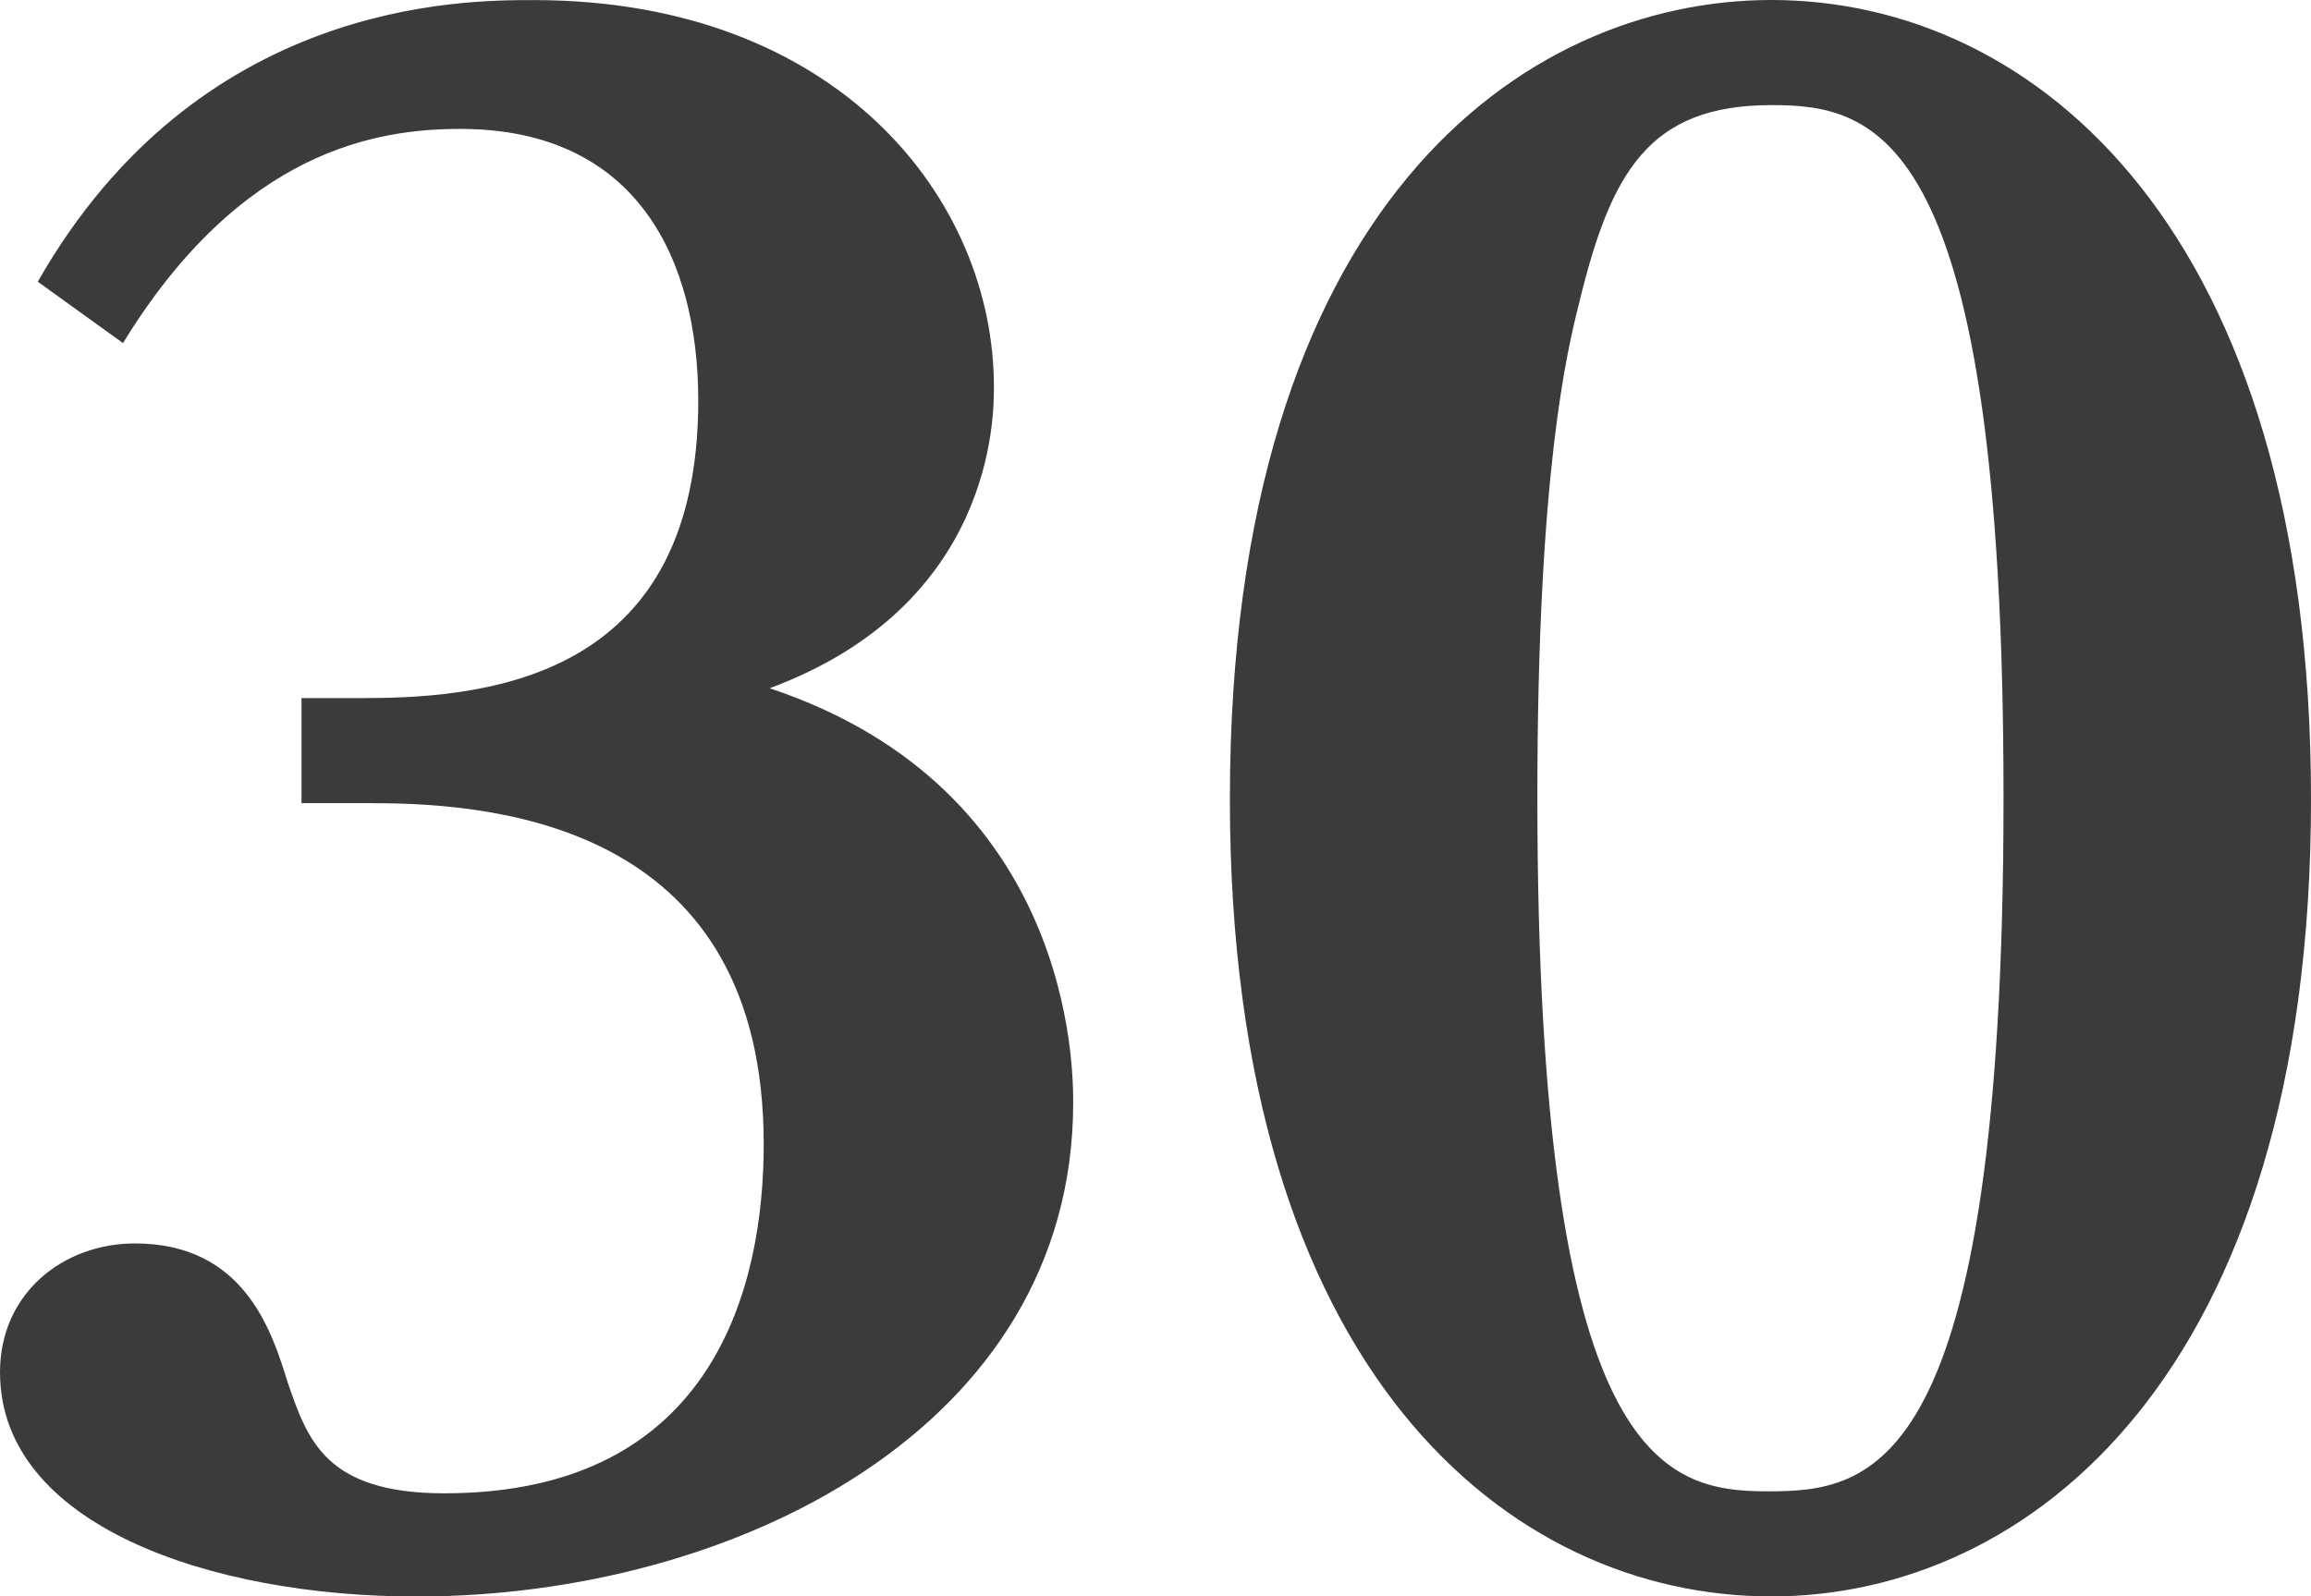
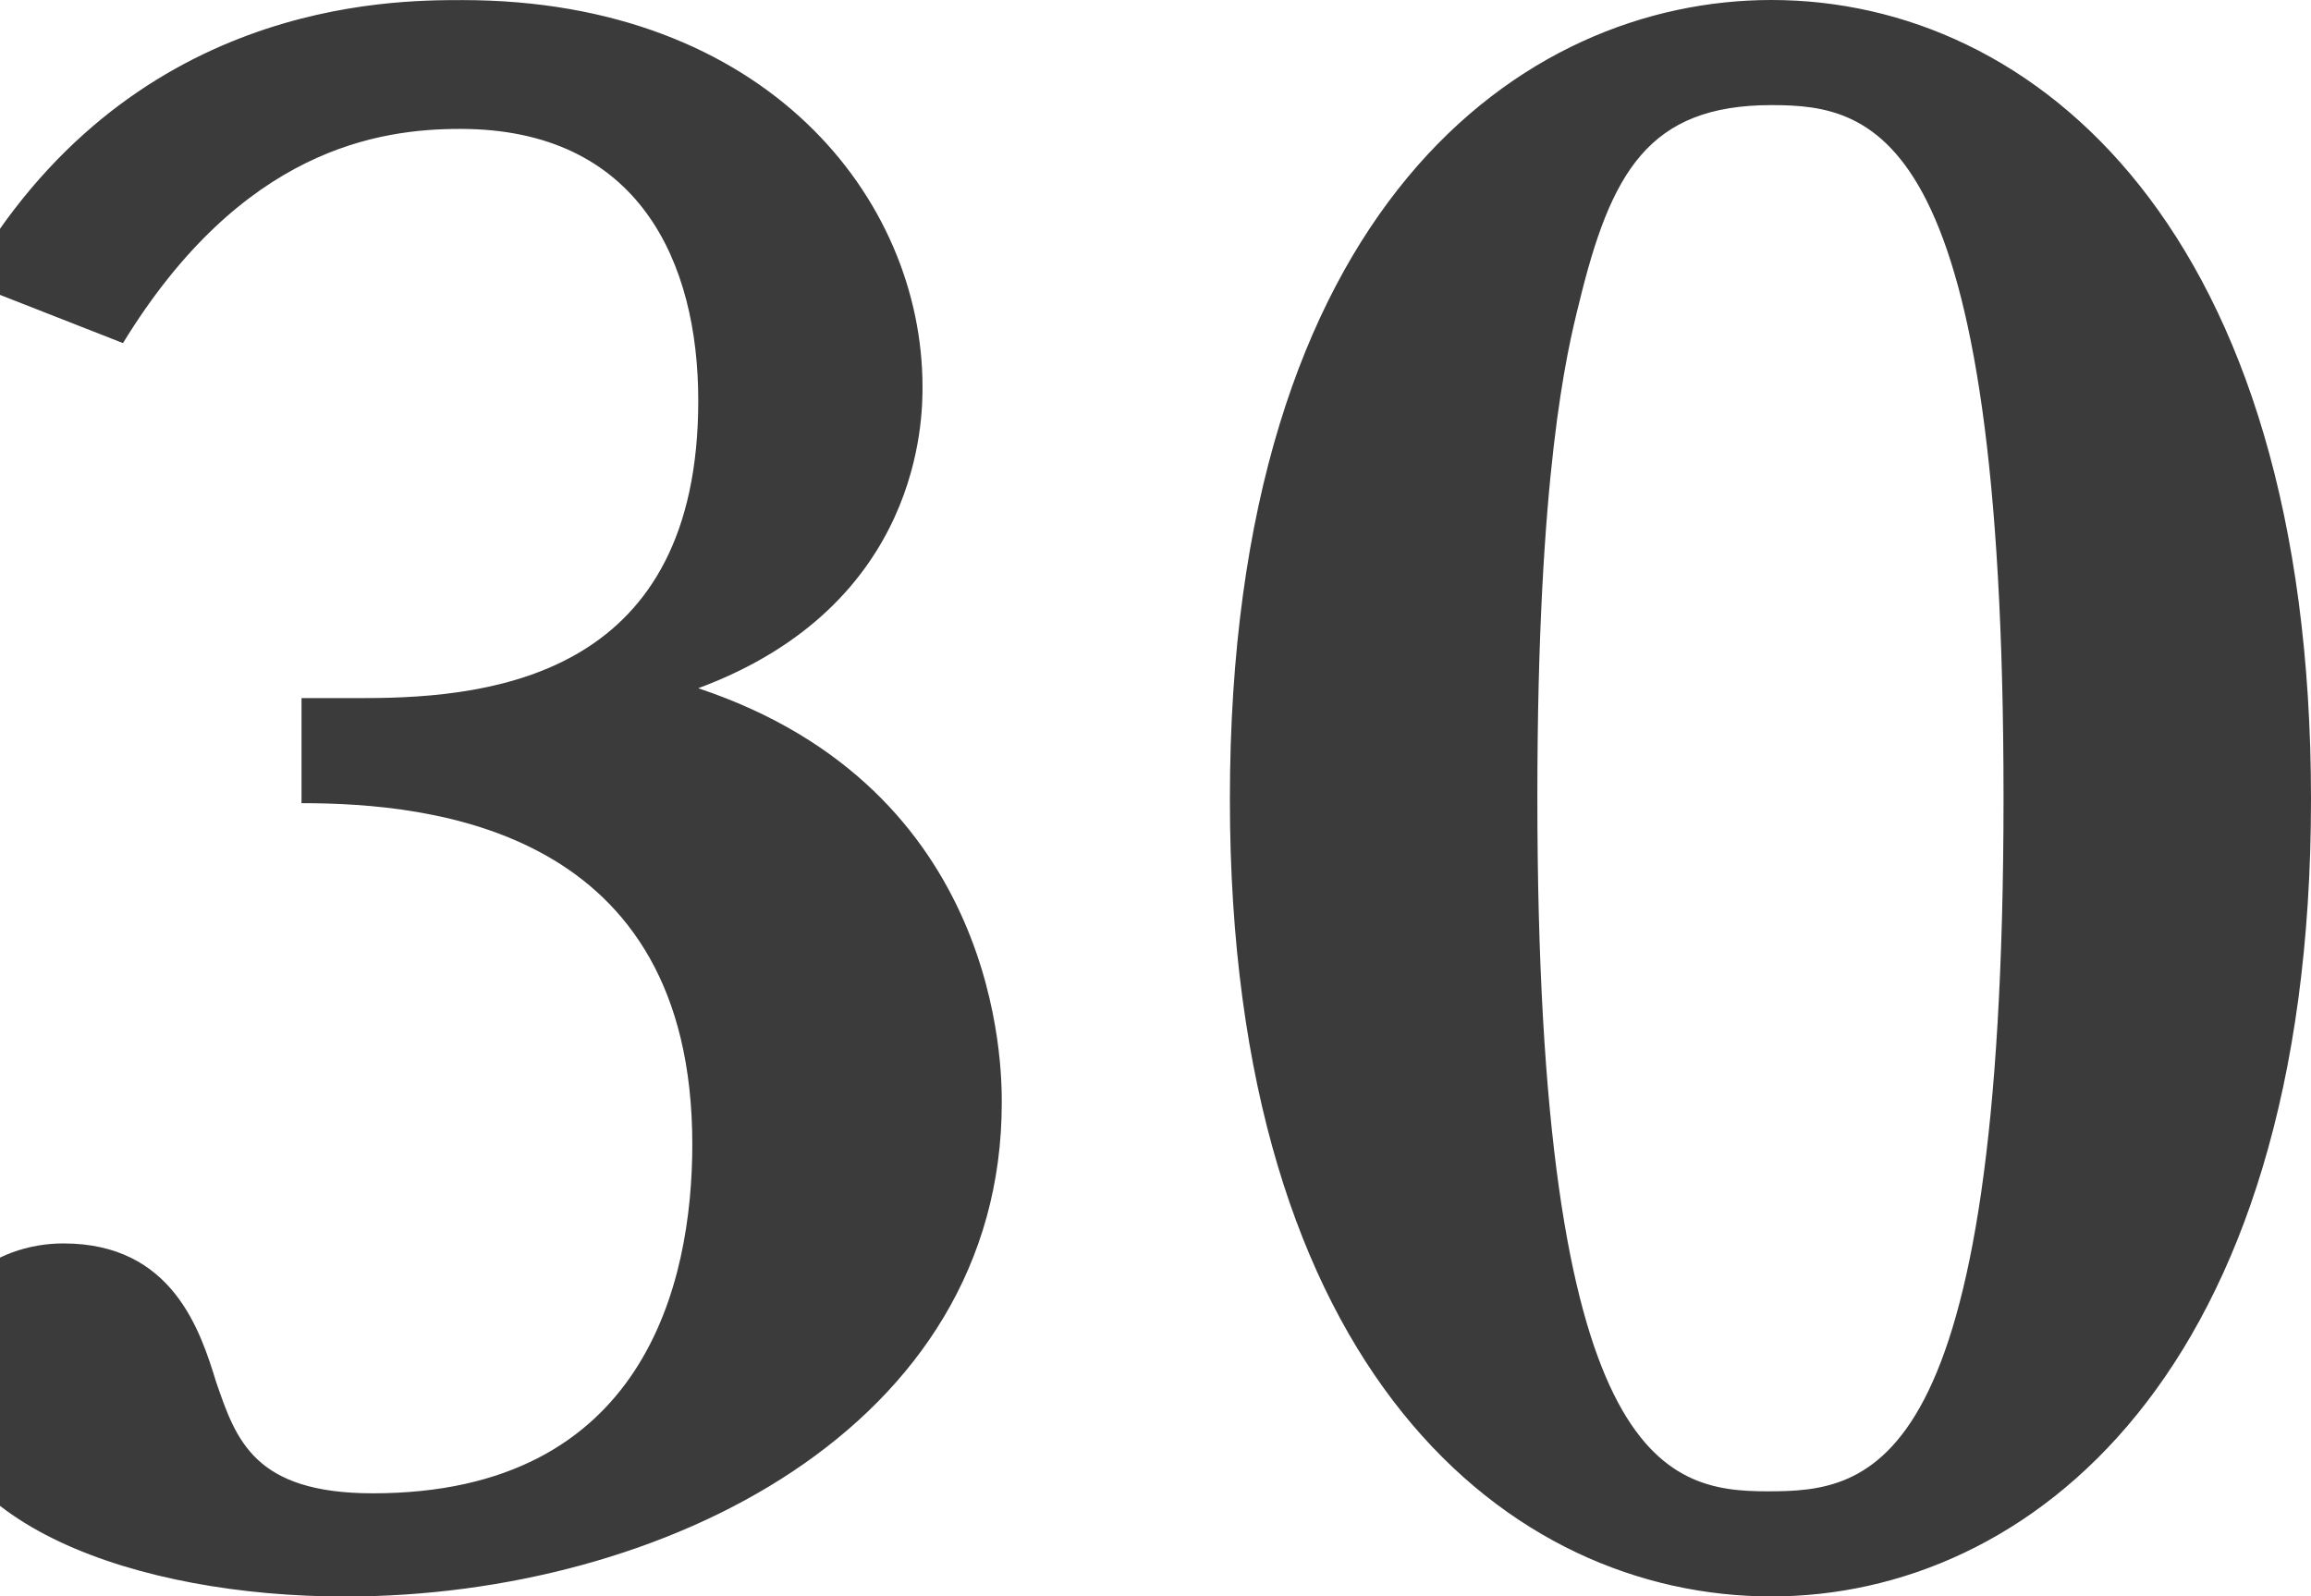
<svg xmlns="http://www.w3.org/2000/svg" width="133.975" height="92.575" viewBox="0 0 133.975 92.575">
-   <path id="パス_507389" data-name="パス 507389" d="M-49.45-44.16h4.14c7.59,0,22.655,1.495,22.655,19.78,0,8.05-2.76,20.24-18.515,20.24-6.9,0-7.935-3.105-9.085-6.44-.92-2.99-2.53-8.05-8.855-8.05-4.14,0-7.82,2.875-7.82,7.475,0,8.855,12.19,13,24.15,13,18.4,0,38.065-9.775,38.065-28.635,0-1.955,0-18.17-17.595-24.035,13-4.83,13-15.755,13-17.48,0-10.925-9.085-22.425-26.68-22.425-4.14,0-19.435,0-28.75,16.33L-59.8-70.84c6.9-11.27,14.835-12.42,19.55-12.42,10.35,0,13.8,7.7,13.8,15.755,0,15.755-11.615,17.25-19.32,17.25h-3.68Zm53.82-.23c0,33.235,16.215,46.23,31.395,46.23,14.835,0,31.28-12.765,31.28-46.23,0-33-15.985-46.345-31.28-46.345C21.39-90.735,4.37-78.775,4.37-44.39Zm17.825-.115c0-18.86,1.725-25.875,2.415-28.635,1.84-7.59,4.025-11.5,11.155-11.5,6.1,0,13.455,1.5,13.455,40.135,0,39.445-7.705,40.25-13.685,40.25S22.195-5.865,22.195-44.505Z" transform="translate(66.93 90.735)" fill="#3b3b3b" />
+   <path id="パス_507389" data-name="パス 507389" d="M-49.45-44.16c7.59,0,22.655,1.495,22.655,19.78,0,8.05-2.76,20.24-18.515,20.24-6.9,0-7.935-3.105-9.085-6.44-.92-2.99-2.53-8.05-8.855-8.05-4.14,0-7.82,2.875-7.82,7.475,0,8.855,12.19,13,24.15,13,18.4,0,38.065-9.775,38.065-28.635,0-1.955,0-18.17-17.595-24.035,13-4.83,13-15.755,13-17.48,0-10.925-9.085-22.425-26.68-22.425-4.14,0-19.435,0-28.75,16.33L-59.8-70.84c6.9-11.27,14.835-12.42,19.55-12.42,10.35,0,13.8,7.7,13.8,15.755,0,15.755-11.615,17.25-19.32,17.25h-3.68Zm53.82-.23c0,33.235,16.215,46.23,31.395,46.23,14.835,0,31.28-12.765,31.28-46.23,0-33-15.985-46.345-31.28-46.345C21.39-90.735,4.37-78.775,4.37-44.39Zm17.825-.115c0-18.86,1.725-25.875,2.415-28.635,1.84-7.59,4.025-11.5,11.155-11.5,6.1,0,13.455,1.5,13.455,40.135,0,39.445-7.705,40.25-13.685,40.25S22.195-5.865,22.195-44.505Z" transform="translate(66.93 90.735)" fill="#3b3b3b" />
</svg>